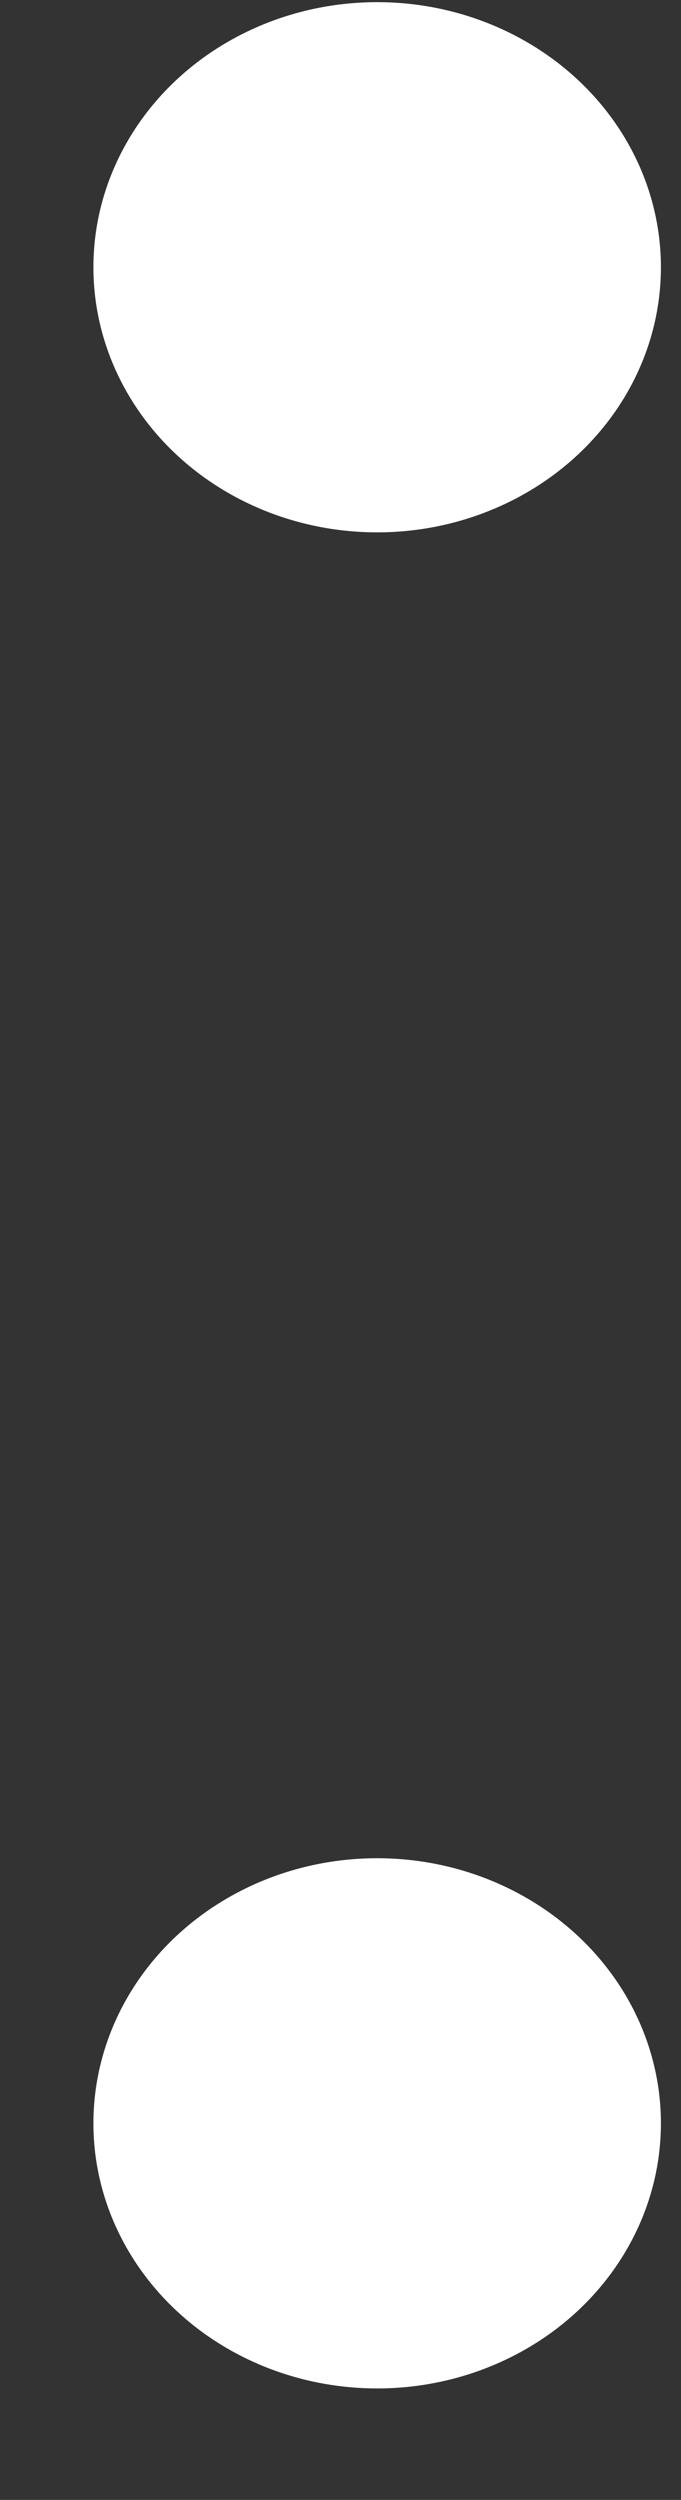
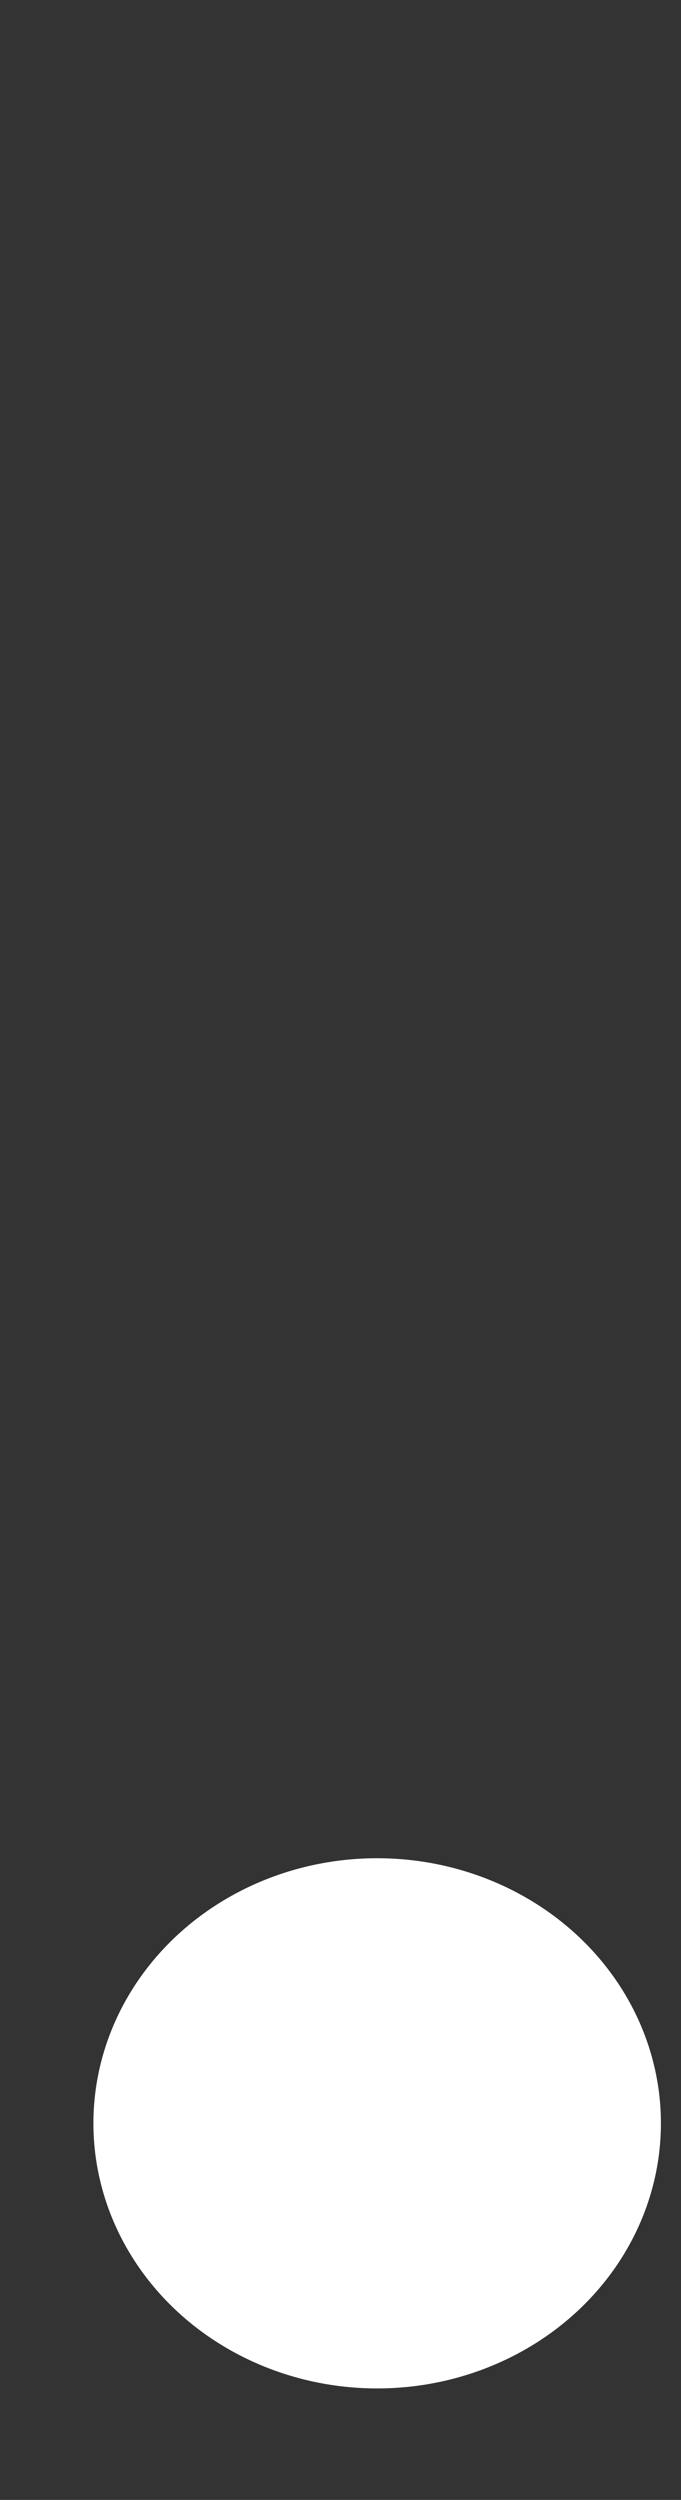
<svg xmlns="http://www.w3.org/2000/svg" width="6" height="22" viewBox="0 0 6 22" fill="none">
  <rect x="0" y="0" width="6" height="22" fill="#333333" stroke="none" />
-   <ellipse cx="3.323" cy="2.352" rx="2.5" ry="2.333" fill="white" />
  <ellipse cx="3.323" cy="18.686" rx="2.5" ry="2.333" fill="white" />
</svg>